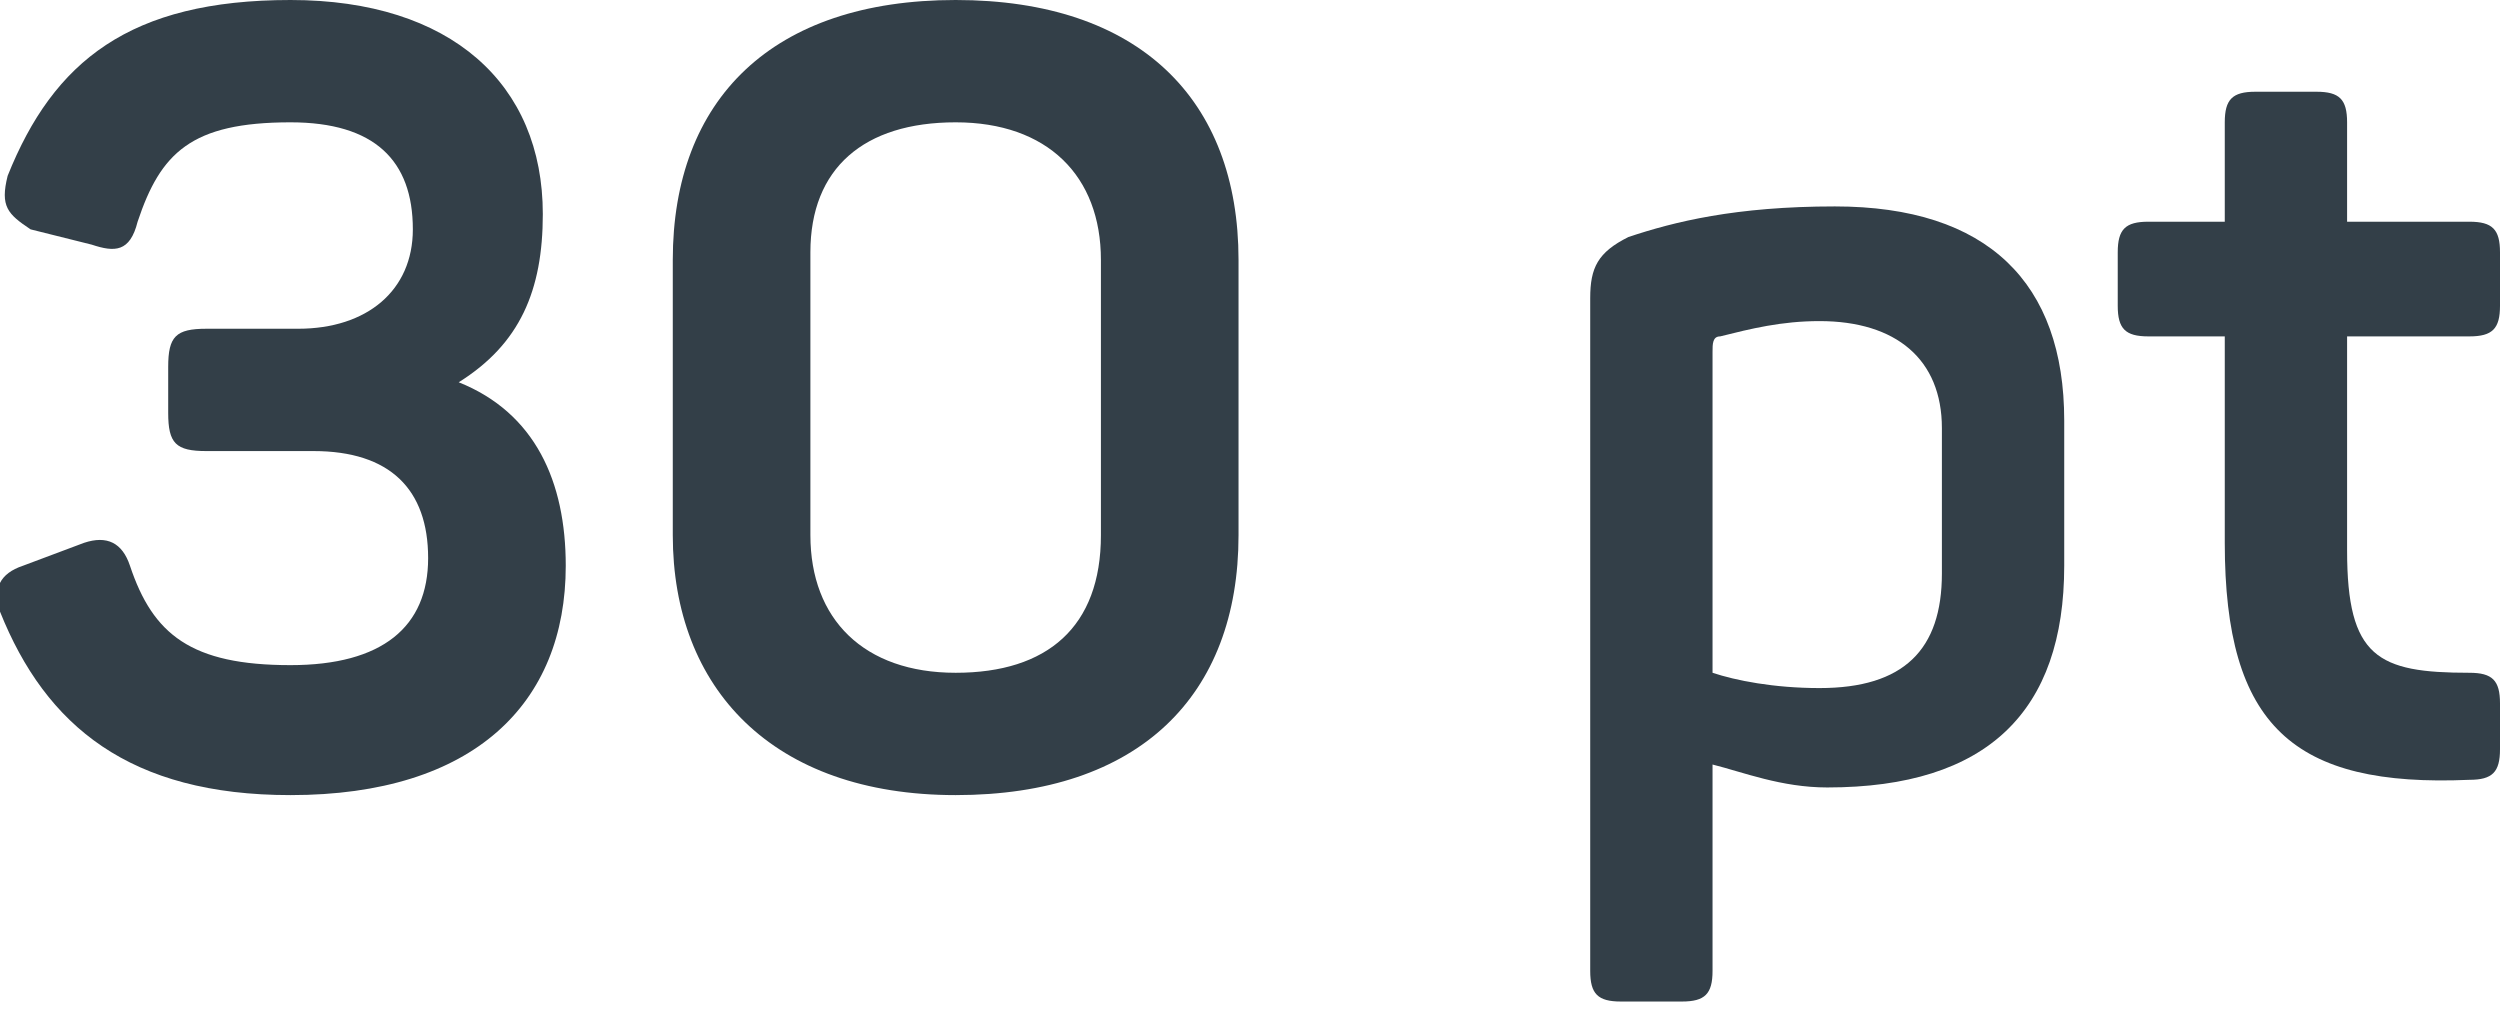
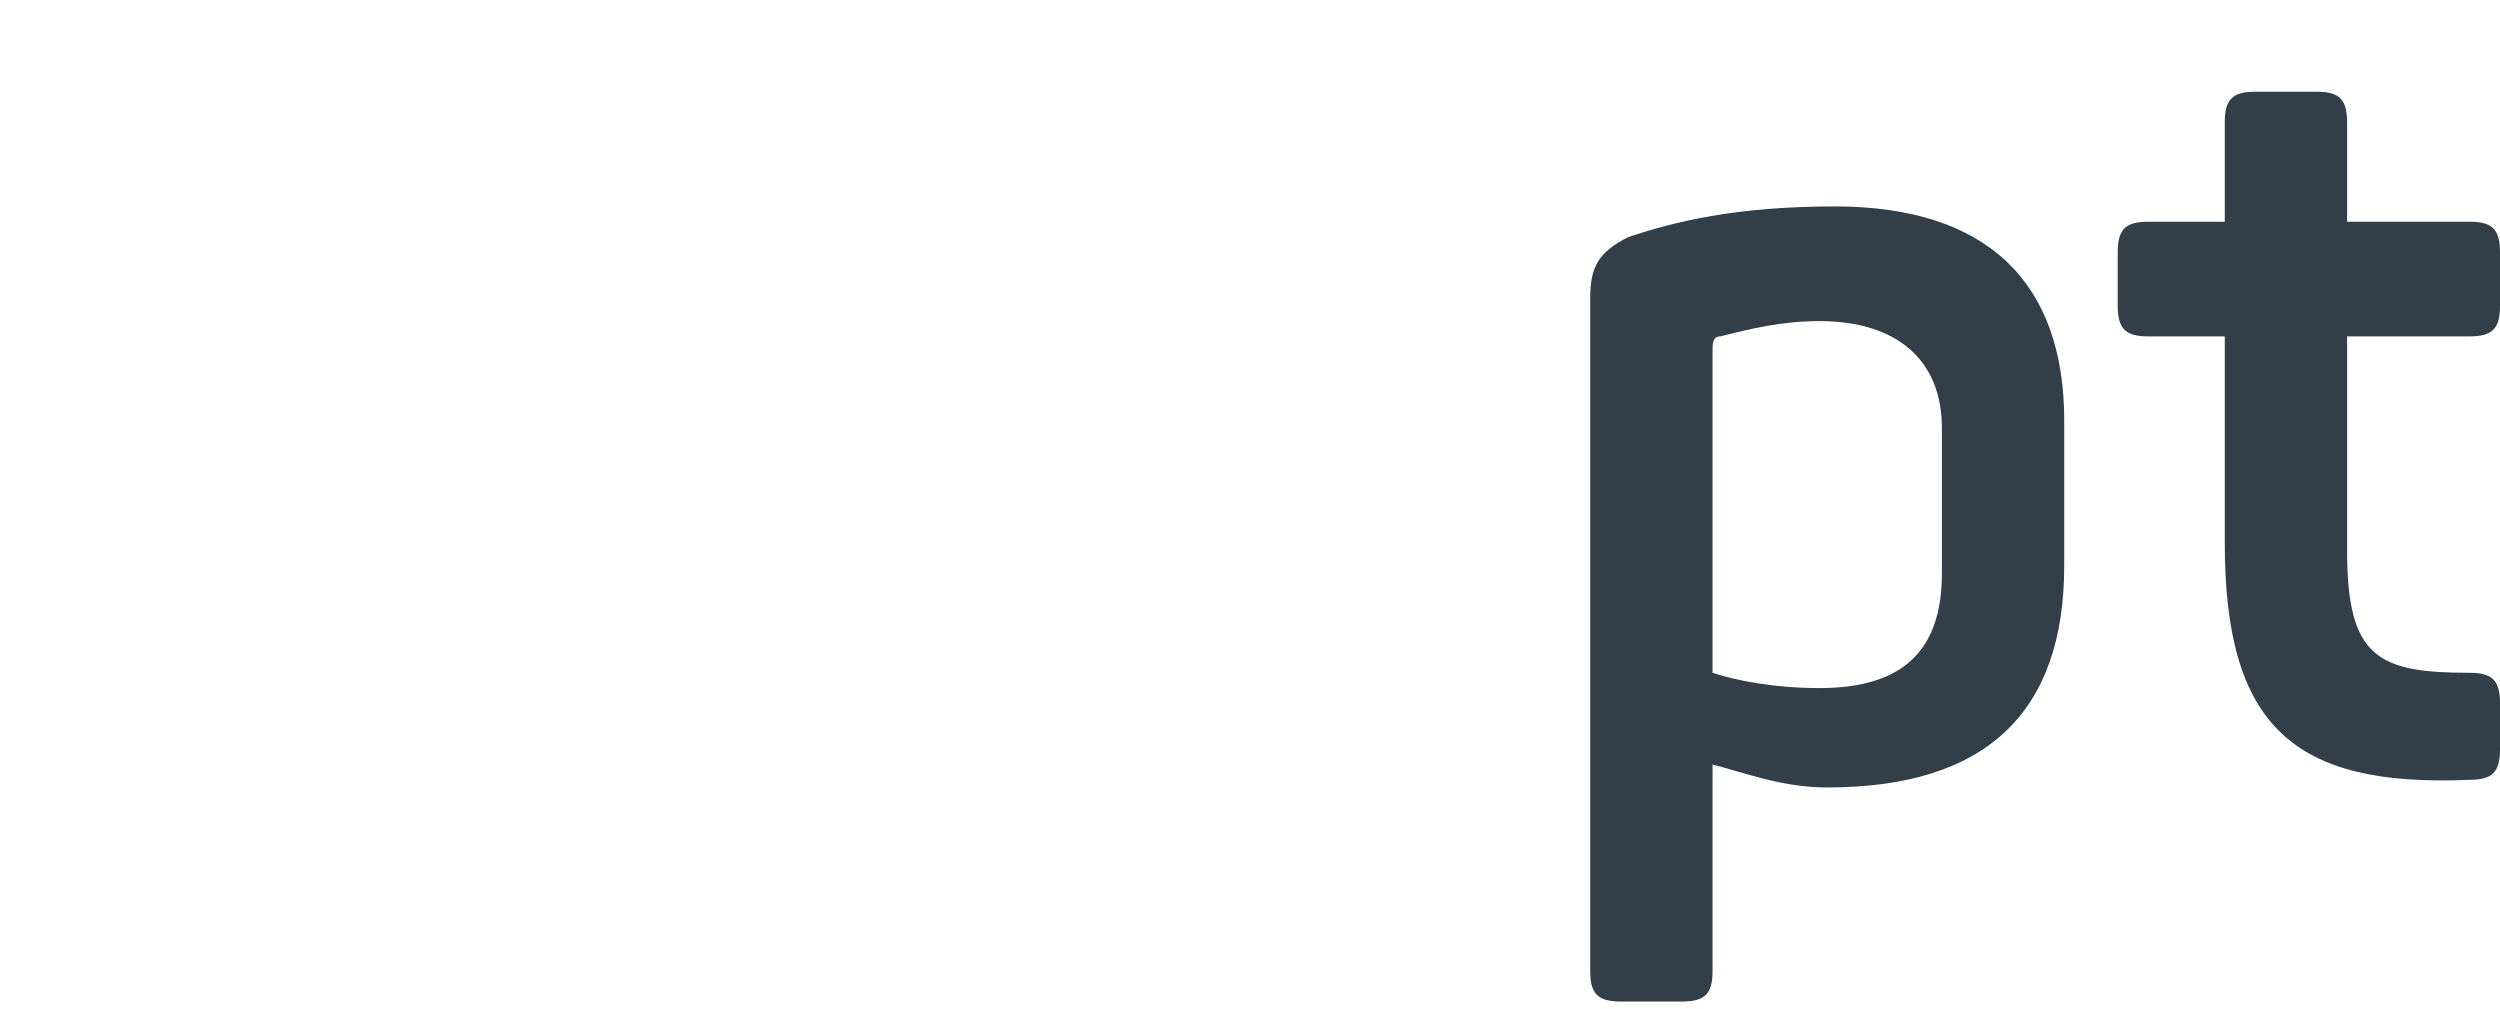
<svg xmlns="http://www.w3.org/2000/svg" id="Слой_1" x="0px" y="0px" viewBox="0 0 32.7 13.2" xml:space="preserve">
  <g>
    <g>
-       <path fill="#333F48" d="M6,5c1,0.4,1.4,1.3,1.4,2.4c0,1.8-1.2,3-3.6,3C1.7,10.4,0.6,9.5,0,8c-0.1-0.3,0-0.5,0.3-0.6l0.8-0.3 c0.3-0.1,0.5,0,0.6,0.3C2,8.3,2.5,8.7,3.8,8.7c1.2,0,1.8-0.5,1.8-1.4c0-0.9-0.5-1.4-1.5-1.4H2.7c-0.4,0-0.5-0.1-0.5-0.5V4.8 c0-0.4,0.1-0.5,0.5-0.5h1.2c0.9,0,1.5-0.5,1.5-1.3c0-0.9-0.5-1.4-1.6-1.4c-1.3,0-1.7,0.4-2,1.3C1.7,3.3,1.5,3.3,1.2,3.2L0.4,3 C0.1,2.8,0,2.7,0.1,2.3C0.7,0.8,1.7,0,3.8,0c2.1,0,3.3,1.1,3.3,2.8C7.1,3.8,6.8,4.5,6,5z" />
-       <path fill="#333F48" d="M12.5,0c2.4,0,3.7,1.3,3.7,3.4V7c0,2.1-1.3,3.4-3.7,3.4S8.8,9,8.8,7V3.4C8.8,1.3,10.1,0,12.5,0z M12.5,1.6 c-1.2,0-1.9,0.6-1.9,1.7V7c0,1.1,0.7,1.8,1.9,1.8s1.9-0.6,1.9-1.8V3.4C14.4,2.3,13.7,1.6,12.5,1.6z" />
      <path fill="#333F48" d="M24,2.7c2,0,3,1,3,2.8v1.9c0,1.9-1,2.9-3.1,2.9c-0.6,0-1.1-0.2-1.5-0.3v2.7c0,0.3-0.1,0.4-0.4,0.4h-0.8 c-0.3,0-0.4-0.1-0.4-0.4V3.9c0-0.4,0.1-0.6,0.5-0.8C21.9,2.9,22.7,2.7,24,2.7z M23.8,4.2c-0.5,0-0.9,0.1-1.3,0.2 c-0.1,0-0.1,0.1-0.1,0.2v4.2c0.3,0.1,0.8,0.2,1.4,0.2c1.1,0,1.6-0.5,1.6-1.5V5.6C25.4,4.7,24.8,4.2,23.8,4.2z" />
      <path fill="#333F48" d="M30.7,1.6v1.3h1.6c0.3,0,0.4,0.1,0.4,0.4V4c0,0.3-0.1,0.4-0.4,0.4h-1.6v2.8c0,1.4,0.4,1.6,1.6,1.6 c0.3,0,0.4,0.1,0.4,0.4v0.6c0,0.3-0.1,0.4-0.4,0.4c-2.3,0.1-3.2-0.7-3.2-3.1V4.4h-1c-0.3,0-0.4-0.1-0.4-0.4V3.3 c0-0.3,0.1-0.4,0.4-0.4h1V1.6c0-0.3,0.1-0.4,0.4-0.4h0.8C30.6,1.2,30.7,1.3,30.7,1.6z" />
    </g>
  </g>
</svg>